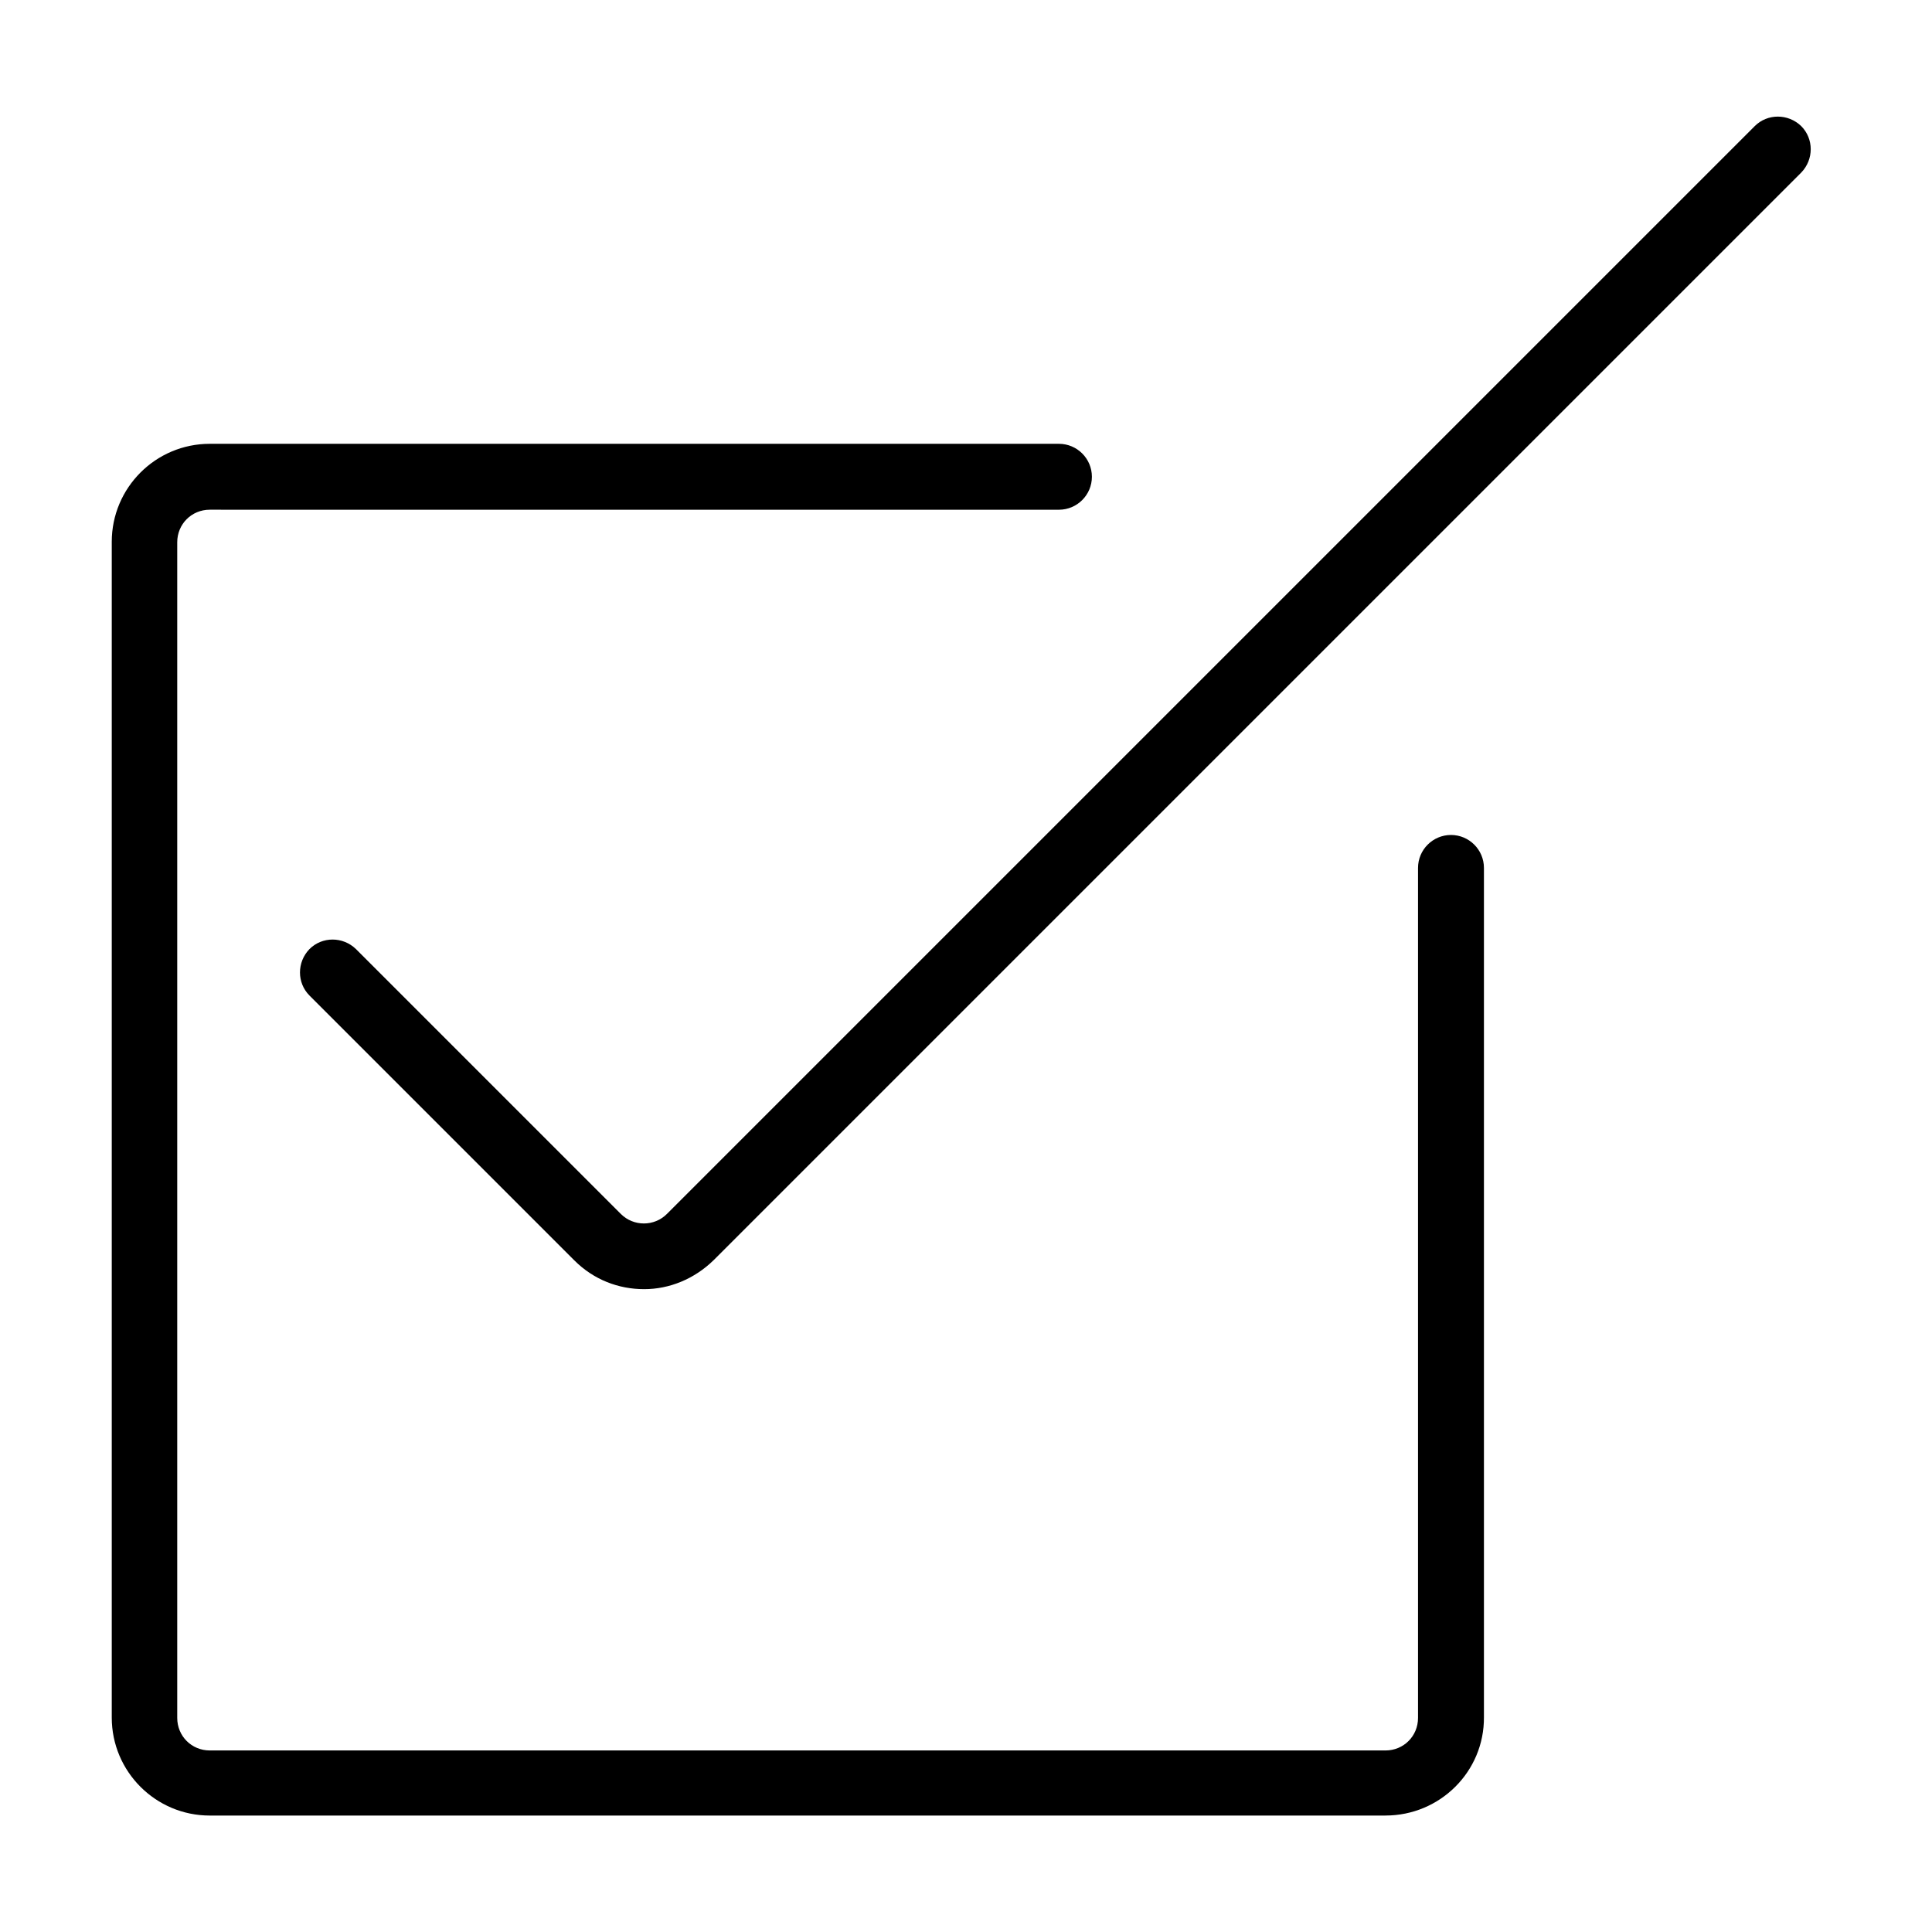
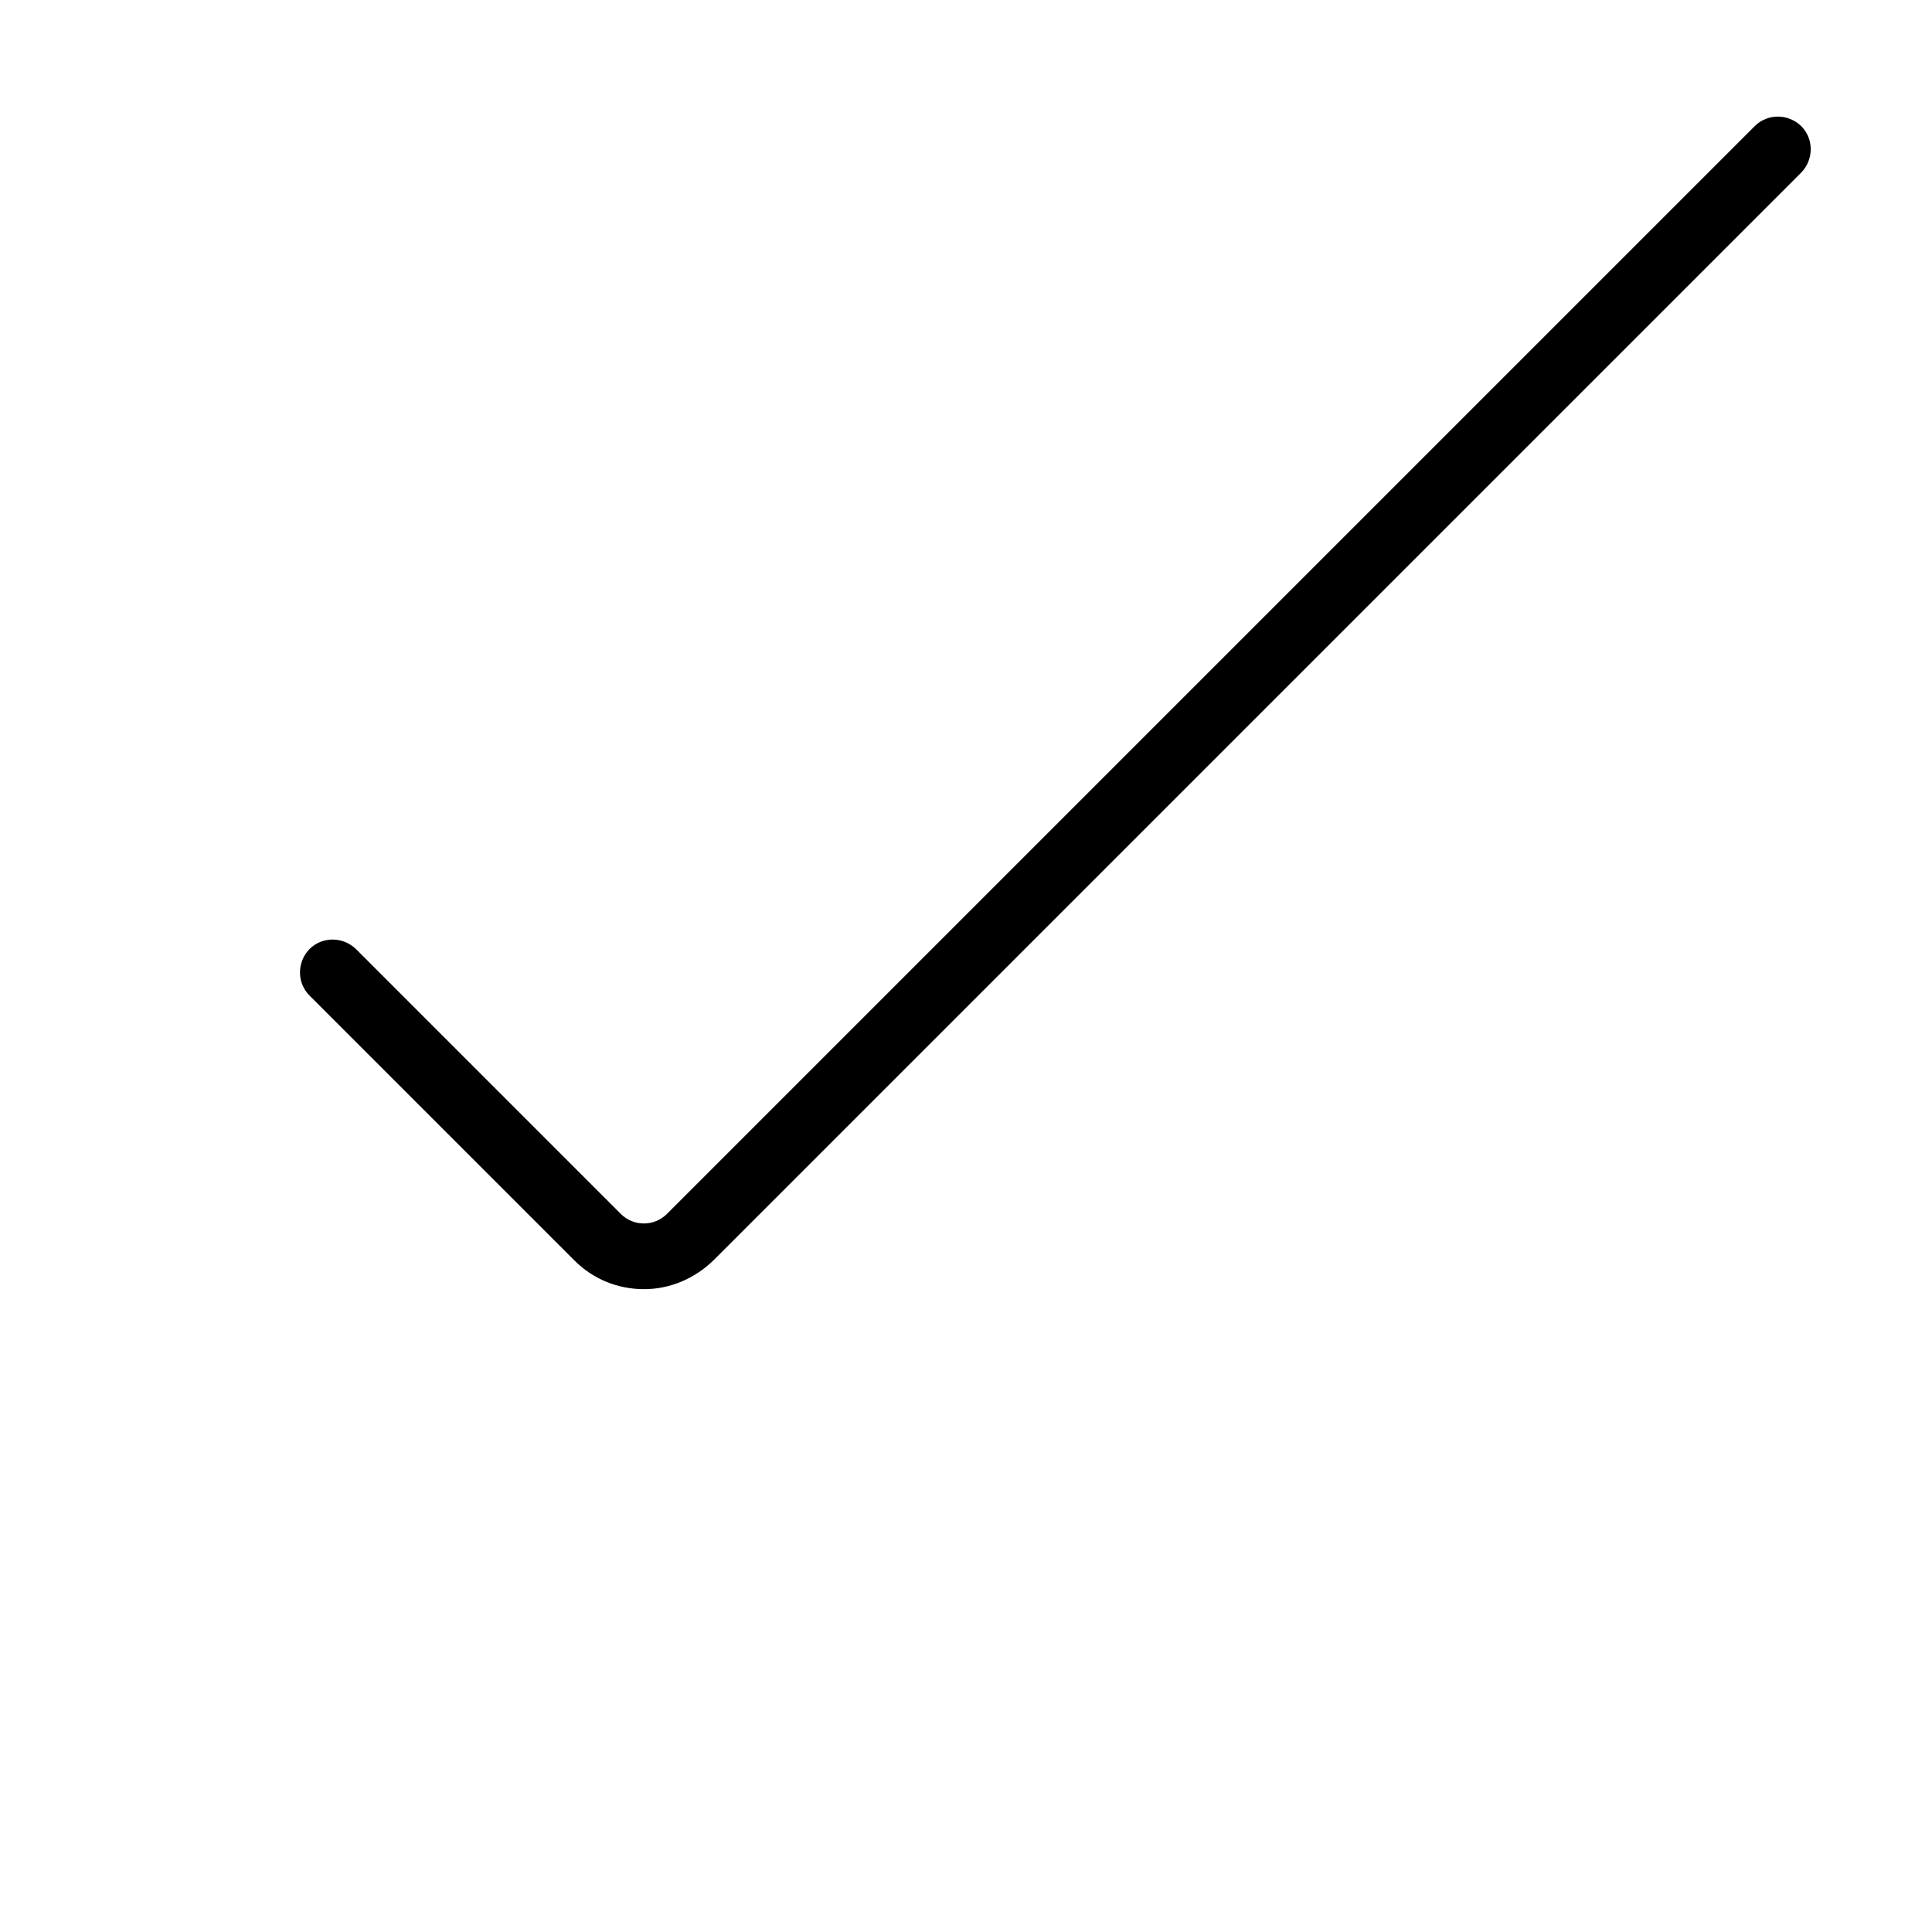
<svg xmlns="http://www.w3.org/2000/svg" fill="#000000" width="800px" height="800px" version="1.1" viewBox="144 144 512 512">
  <g>
-     <path d="m511.17 625.14h-311.58c-14.332 0-25.973-11.645-25.973-25.973v-311.58c0-14.332 11.645-25.973 25.973-25.973h225.04c4.812 0 8.734 3.918 8.734 8.734 0 4.812-3.918 8.734-8.734 8.734l-225.04-0.004c-4.812 0-8.621 3.805-8.621 8.621v311.57c0 4.812 3.805 8.621 8.621 8.621h311.58c4.812 0 8.621-3.805 8.621-8.621v-225.26c0-4.812 3.918-8.734 8.734-8.734 4.812 0 8.734 3.918 8.734 8.734v225.04c0.109 14.441-11.648 26.086-26.09 26.086z" />
    <path d="m314.69 485.64c-6.719 0-13.324-2.465-18.473-7.613l-70.199-70.199c-3.359-3.359-3.359-8.844 0-12.316 3.359-3.359 8.844-3.359 12.316 0l70.199 70.199c3.359 3.359 8.844 3.359 12.203 0l288.29-288.29c3.359-3.359 8.844-3.359 12.316 0 3.359 3.359 3.359 8.844 0 12.316l-288.18 288.18c-5.152 5.039-11.758 7.723-18.473 7.723z" />
  </g>
</svg>